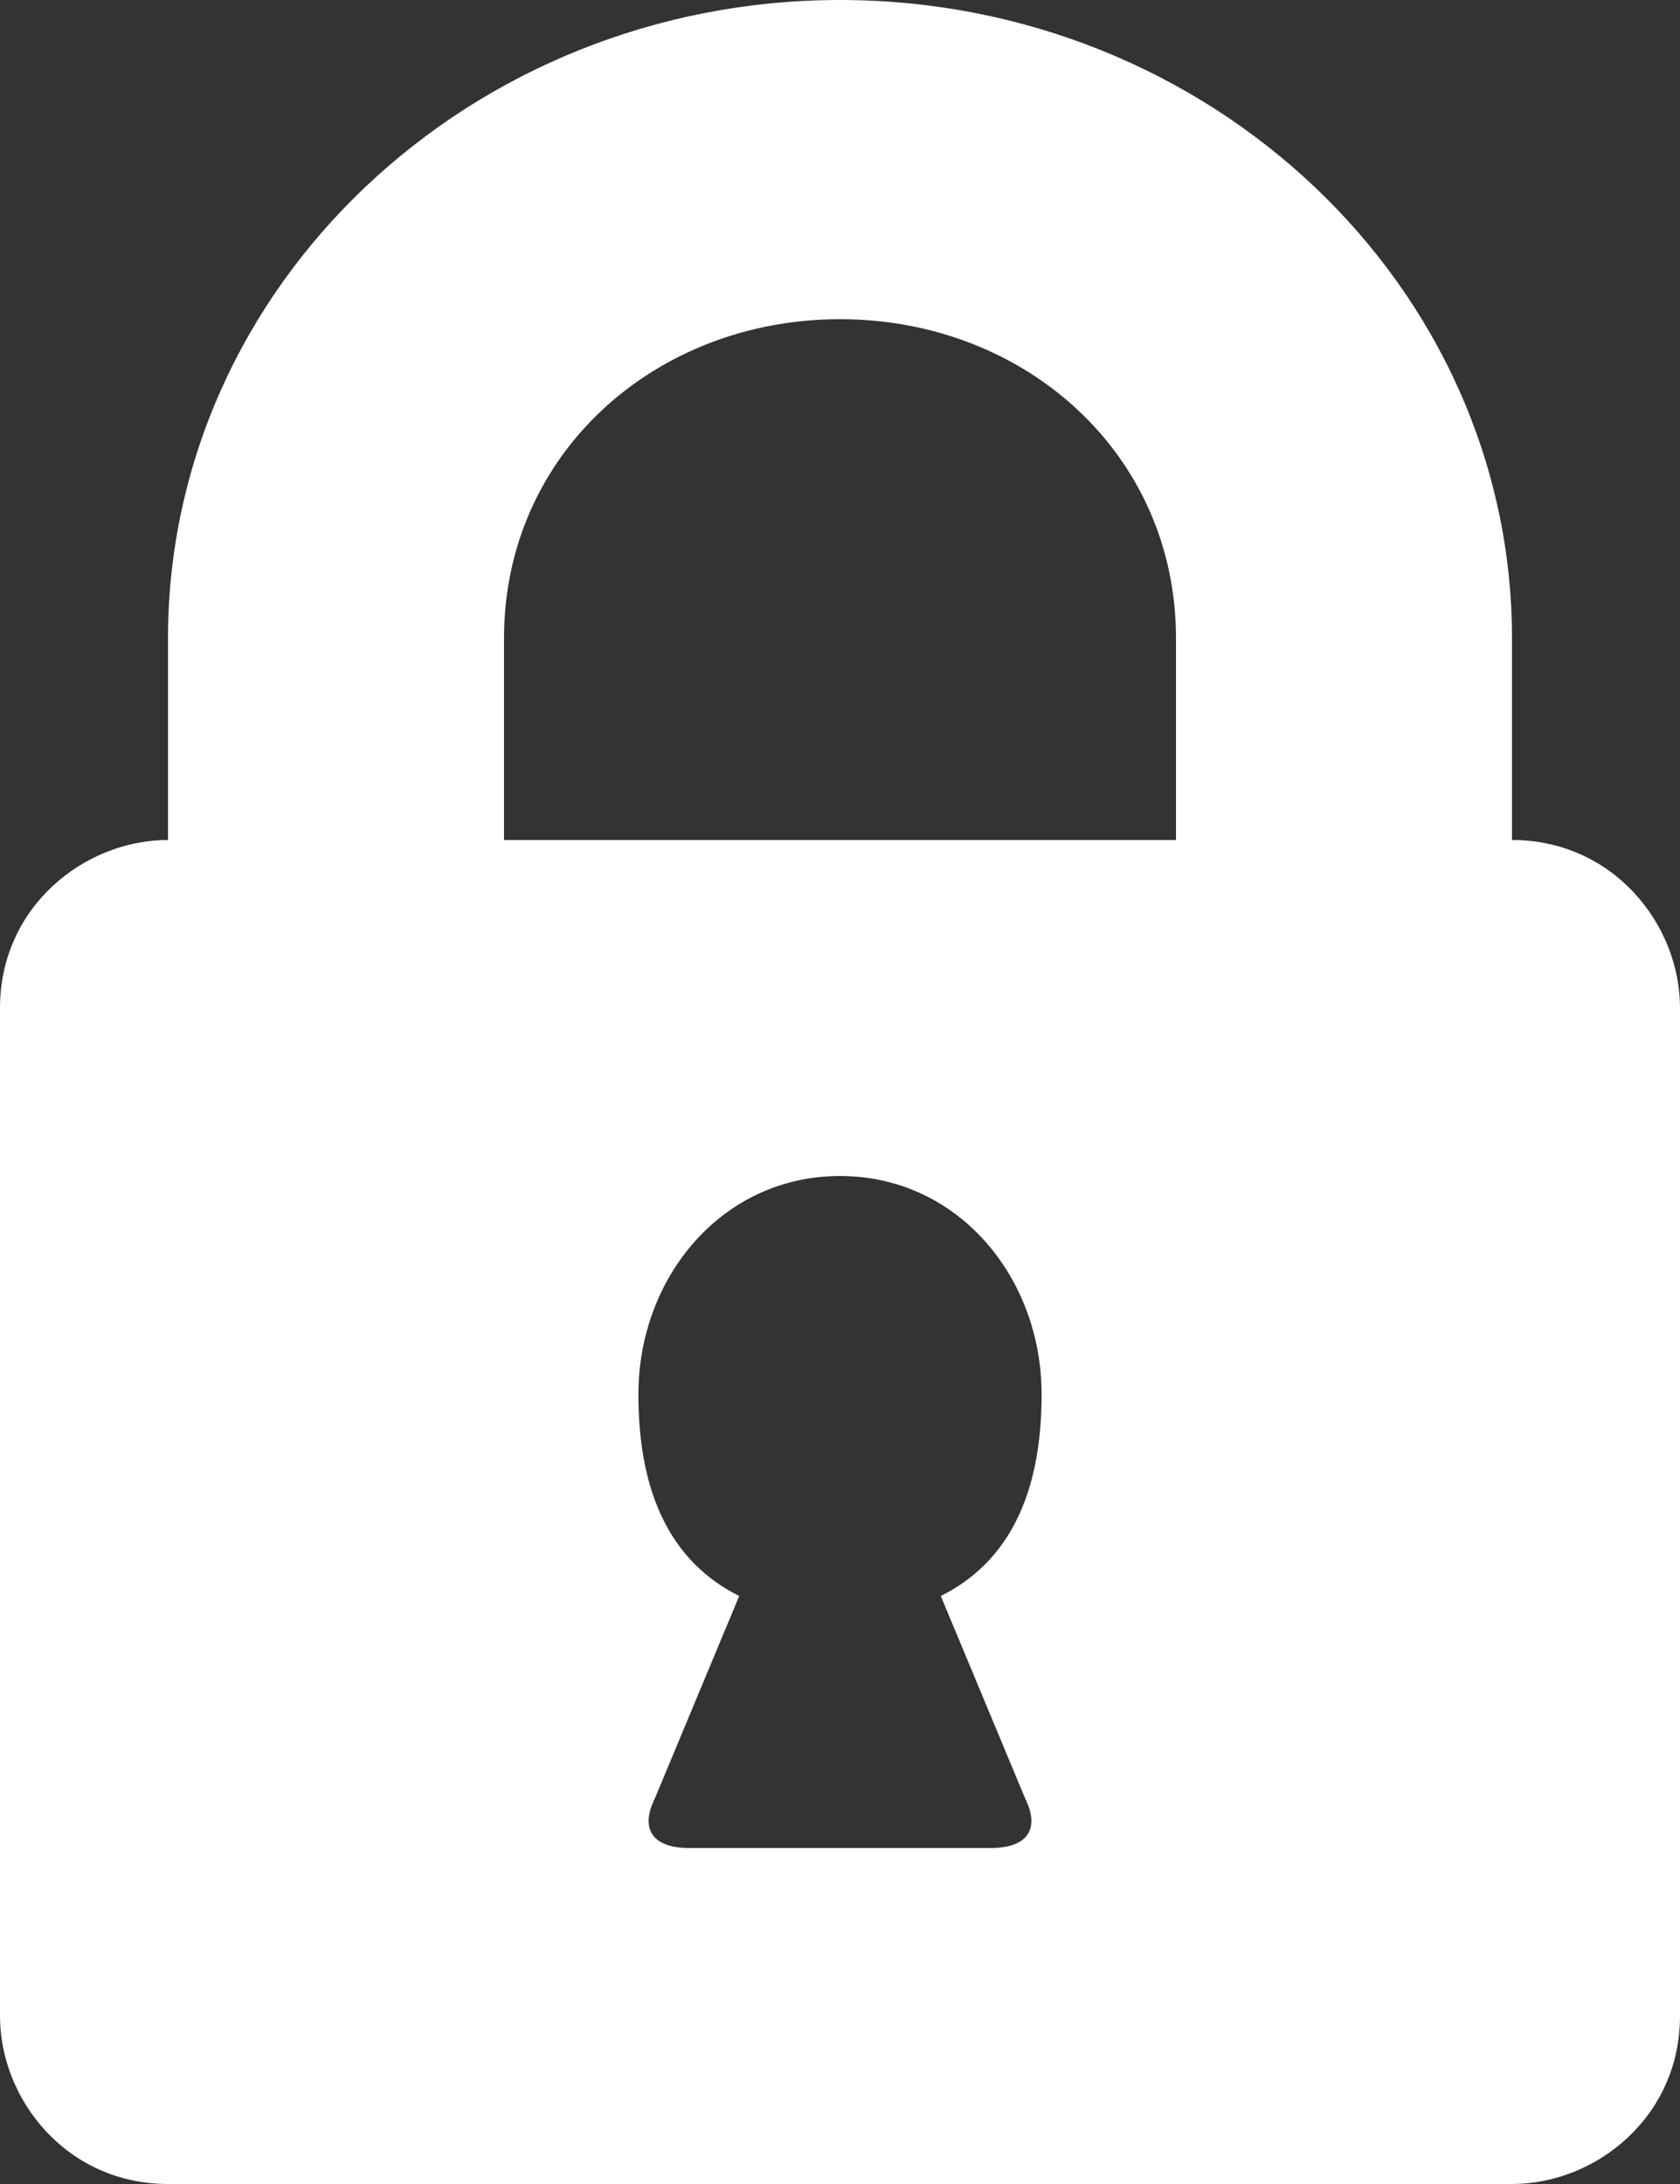
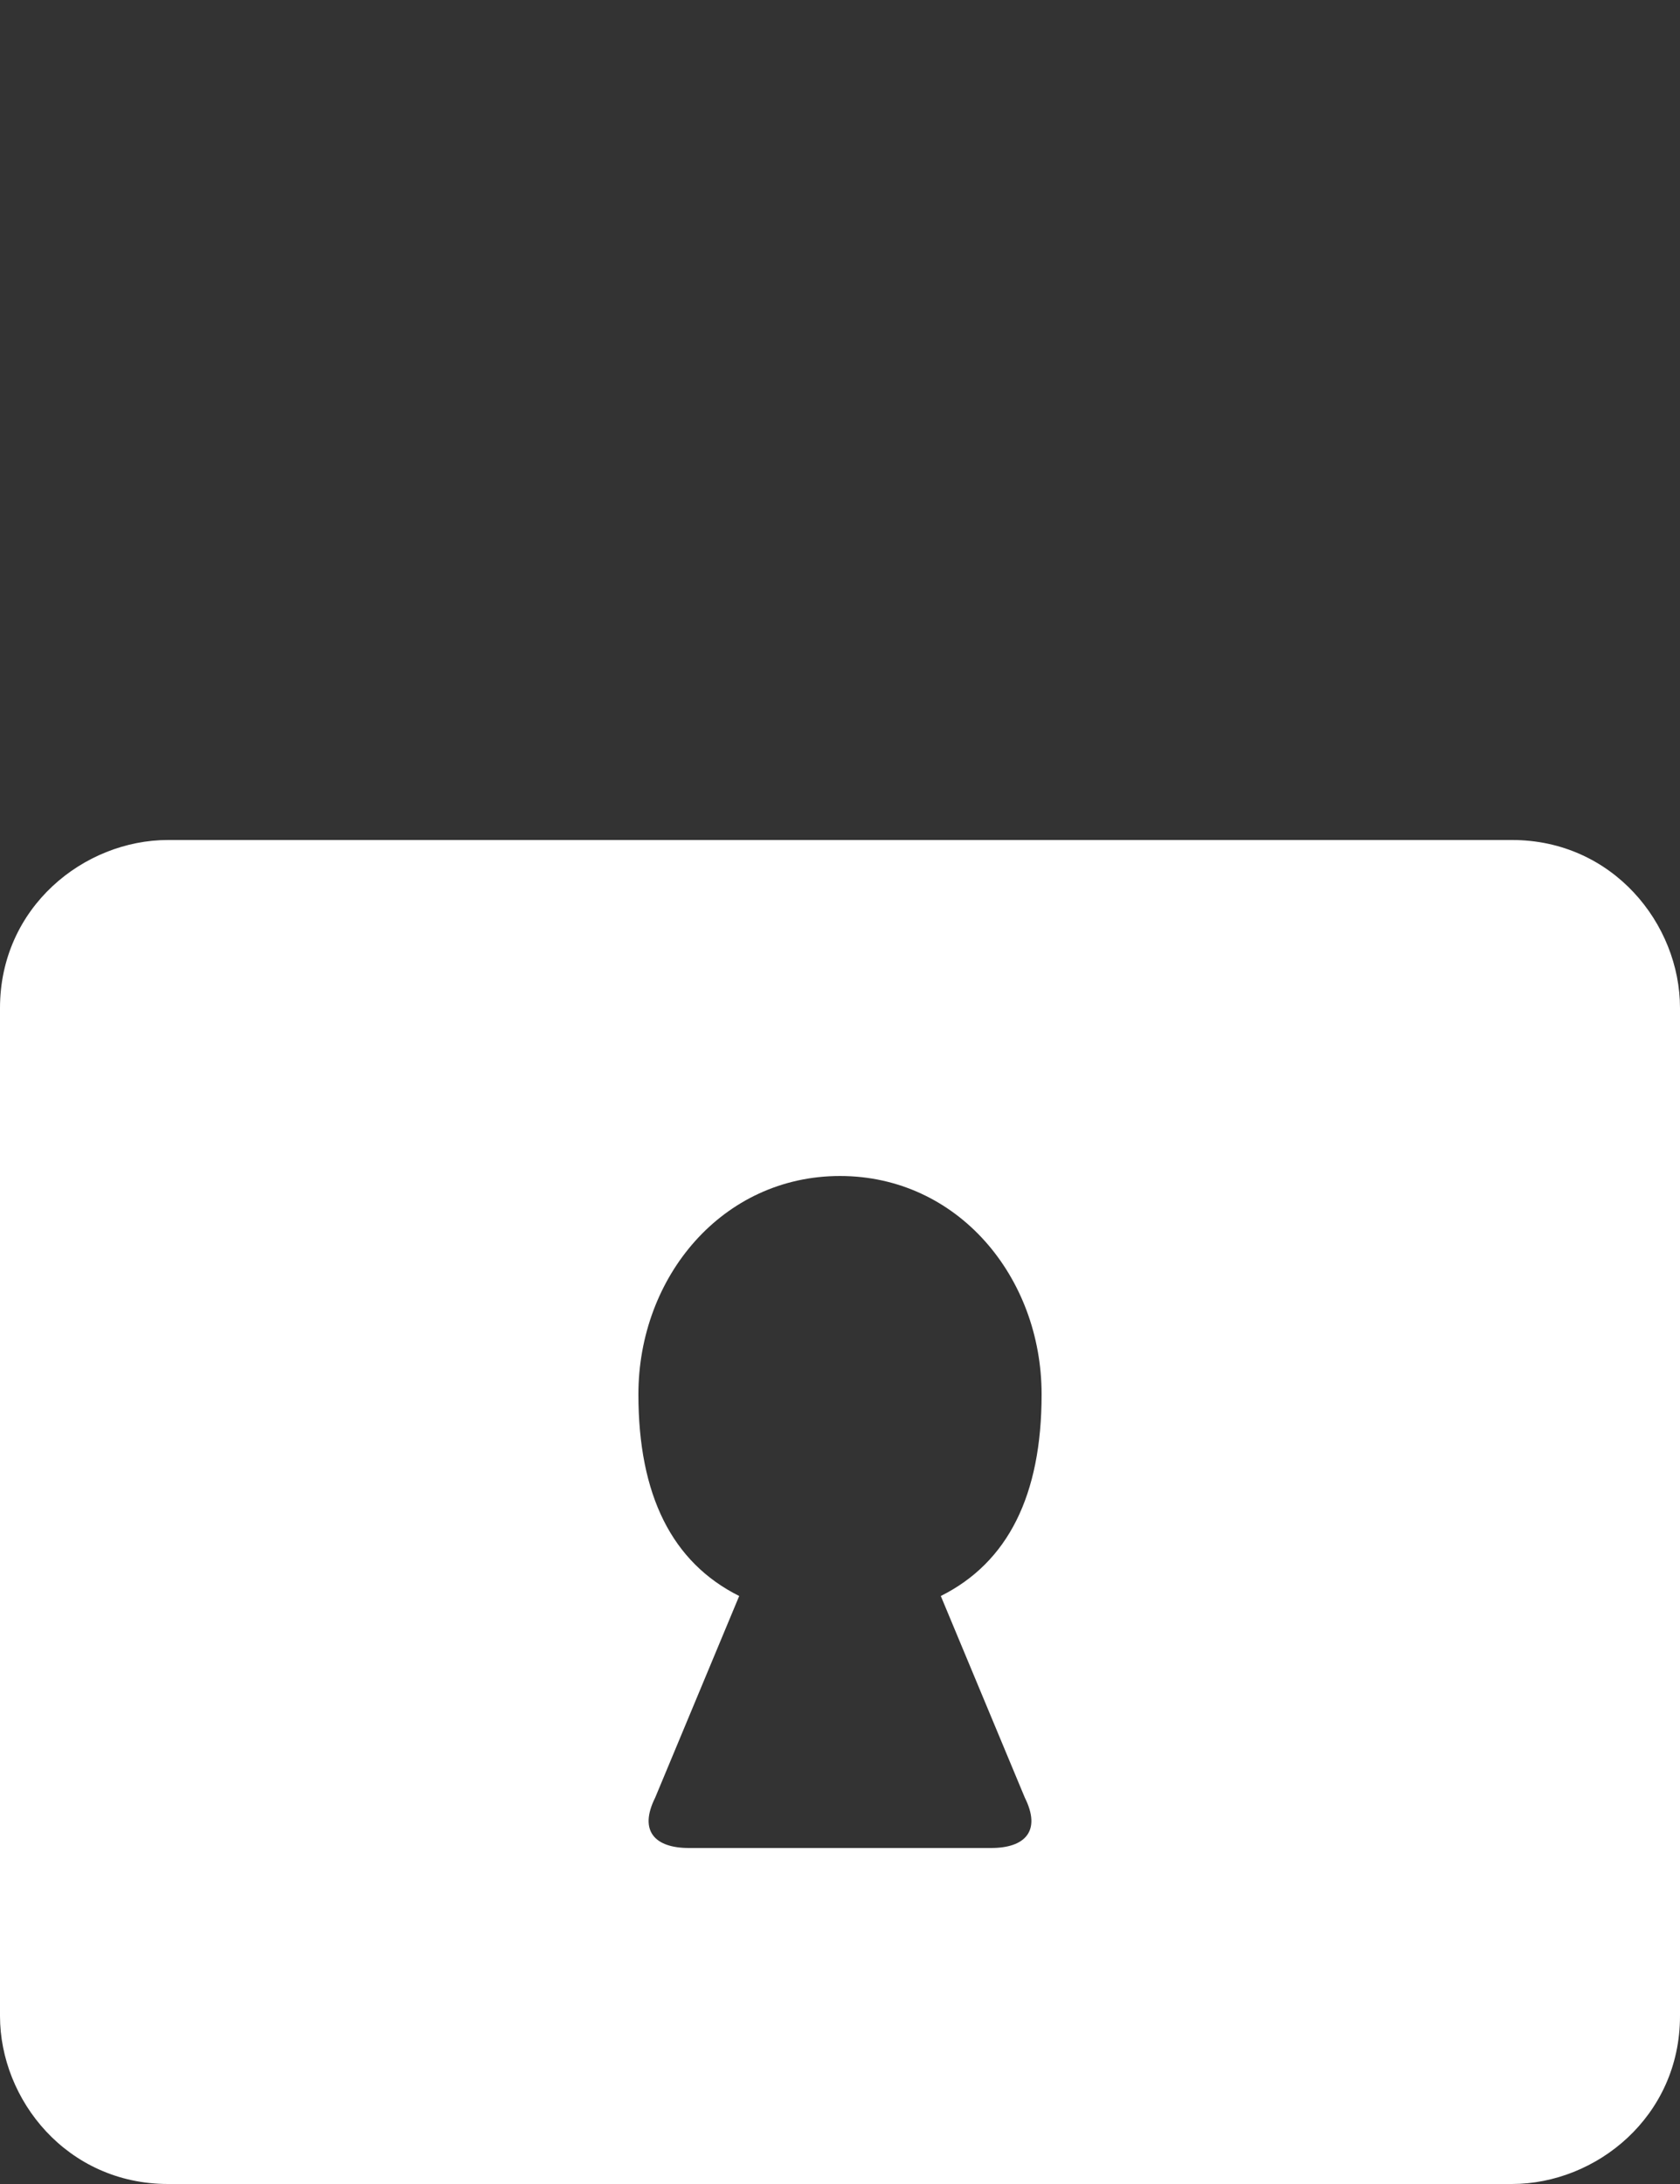
<svg xmlns="http://www.w3.org/2000/svg" width="10px" height="13px" viewBox="0 0 10 13">
  <rect x="0" y="0" width="10" height="13" fill="#333333" stroke="none" />
  <g stroke="none" stroke-width="1" fill="none" fill-rule="evenodd">
    <g fill="#ffffff">
-       <path d="M5,0 C2.8,0 1,1.7 1,3.8 L1,5 L3,5 L3,3.8 C3,2.7 3.9,1.9 5,1.9 C6.1,1.9 7,2.7 7,3.8 L7,5 L9,5 L9,3.8 C9,1.7 7.2,0 5,0" />
      <path d="M0,6 C0,5.4 0.5,5 1,5 L9,5 C9.6,5 10,5.5 10,6 L10,12 C10,12.6 9.5,13 9,13 L1,13 C0.4,13 0,12.5 0,12 L0,6 Z M6.1,10.7 C6.2,10.9 6.1,11 5.9,11 L4.1,11 C3.9,11 3.8,10.9 3.9,10.7 L4.4,9.5 C4,9.3 3.8,8.9 3.8,8.3 C3.8,7.6 4.3,7 5,7 C5.7,7 6.2,7.6 6.2,8.3 C6.2,8.9 6,9.3 5.6,9.5 L6.1,10.7 Z" />
    </g>
  </g>
</svg>